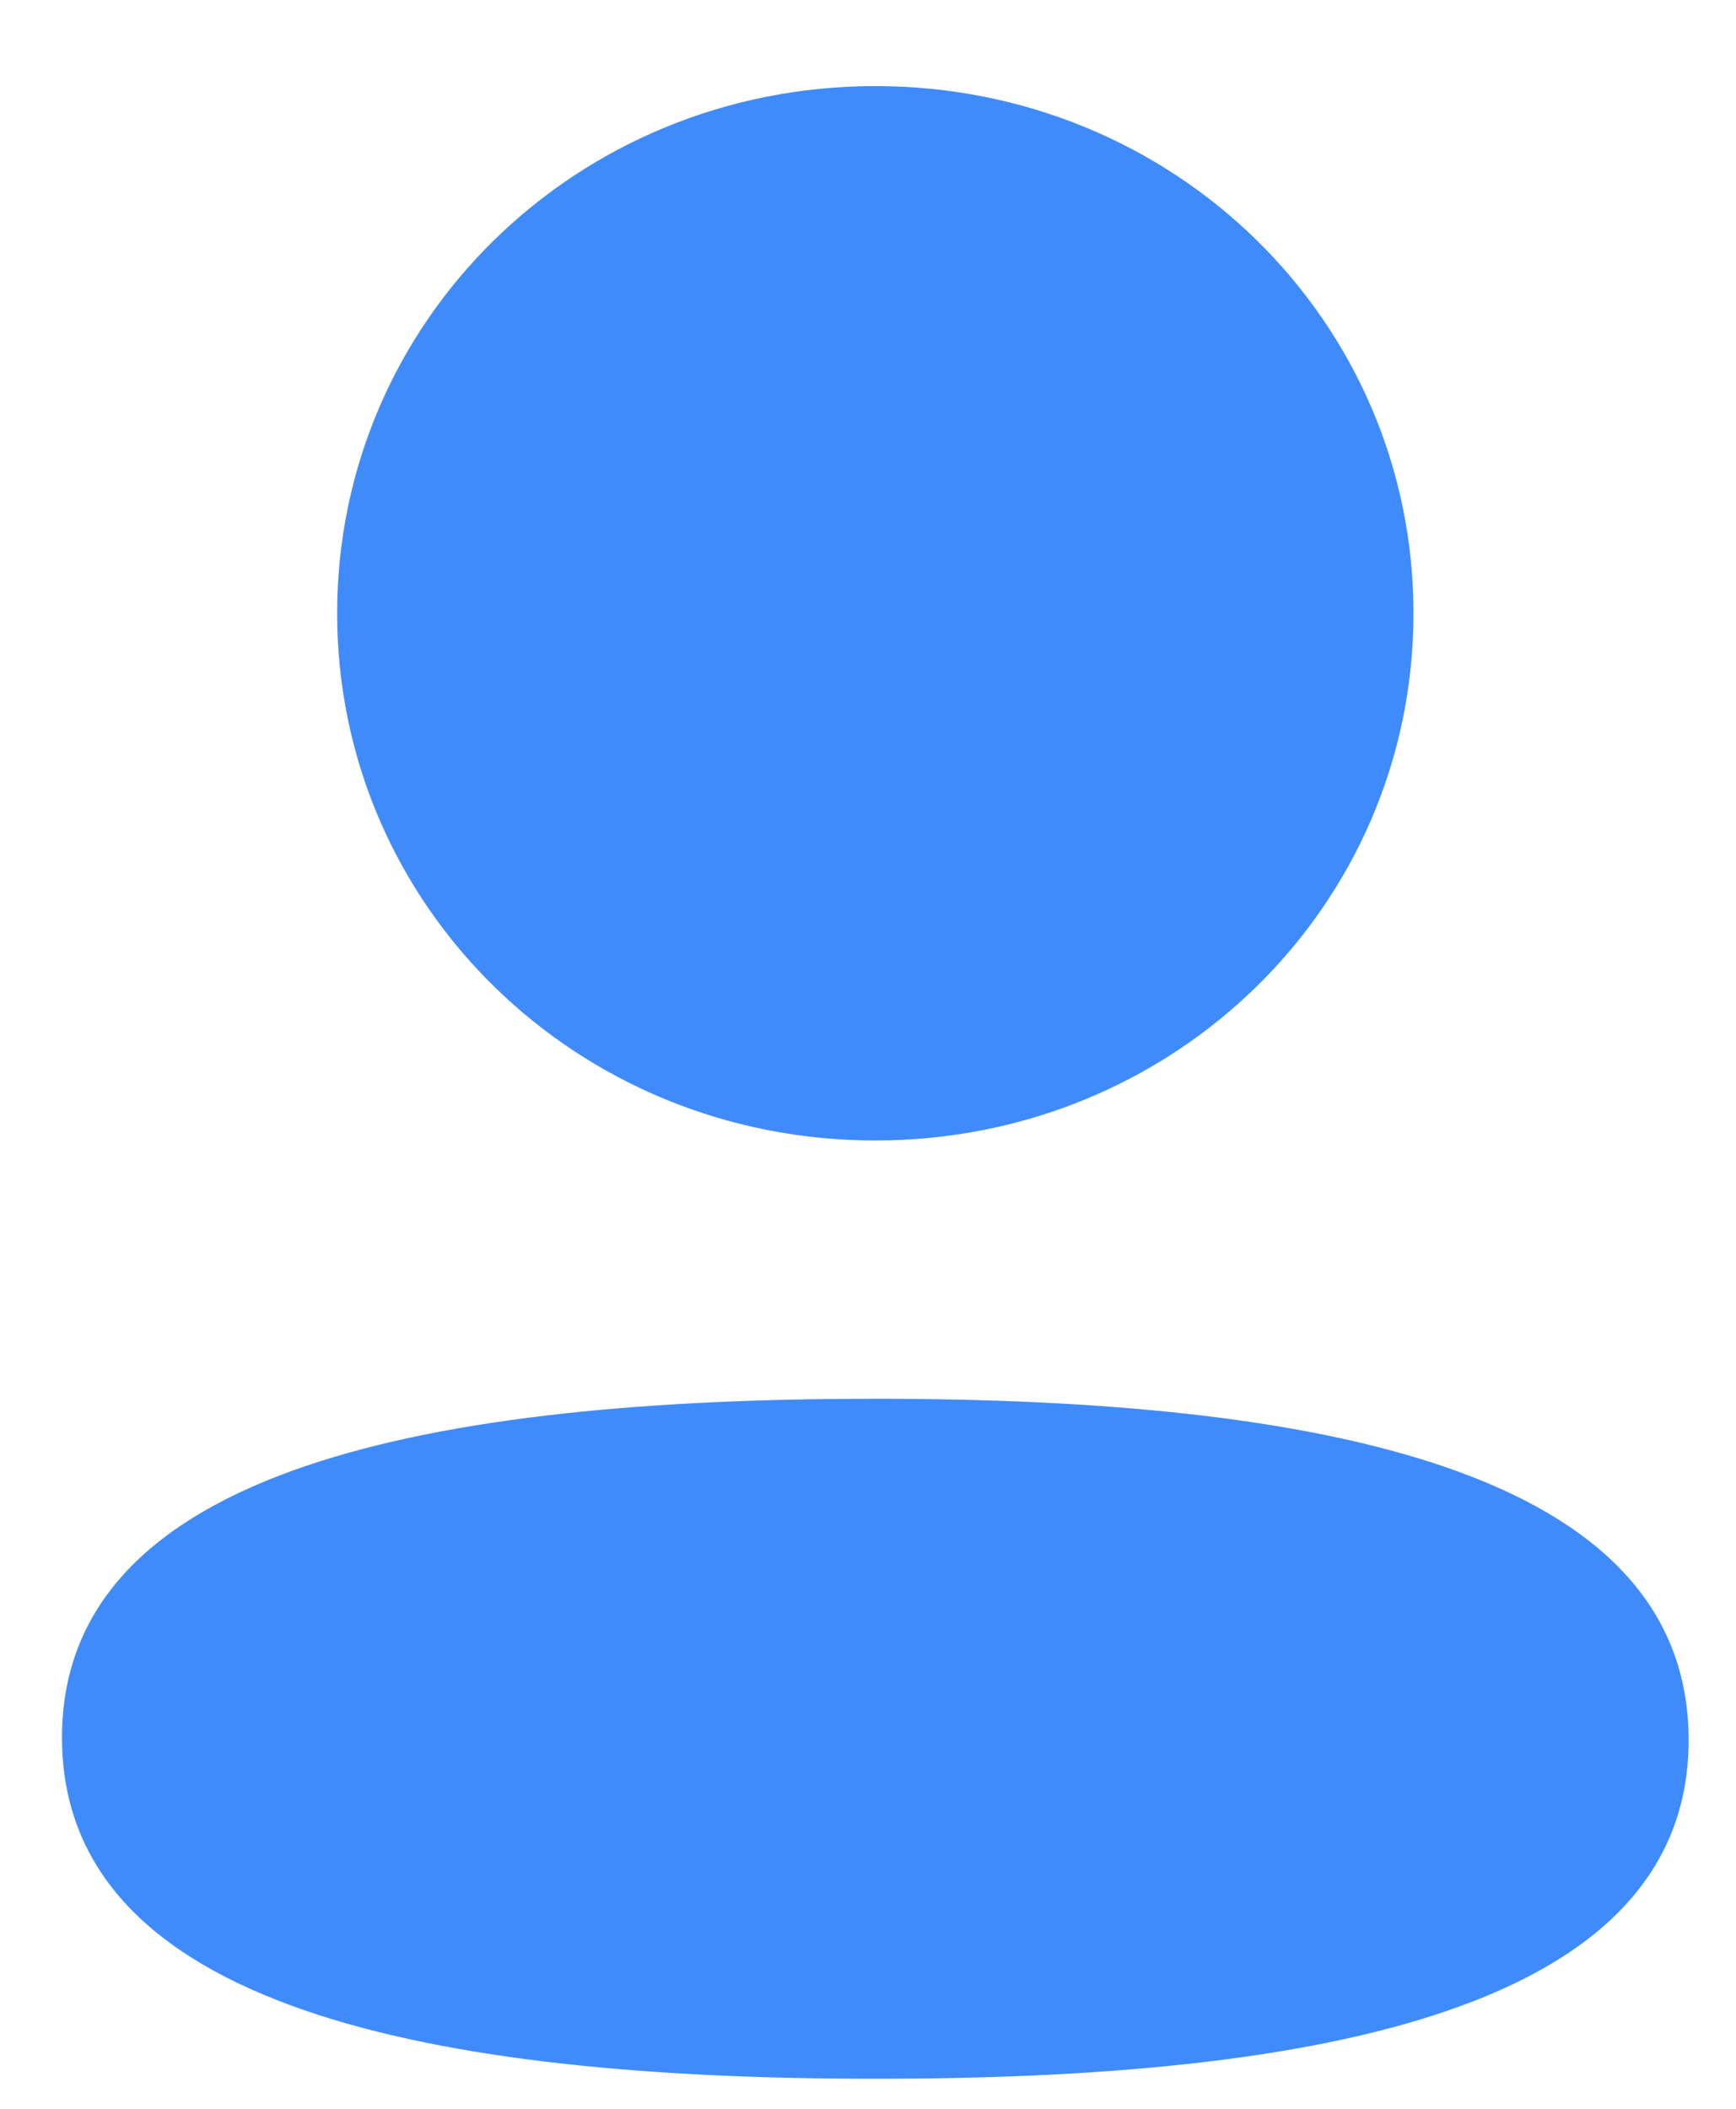
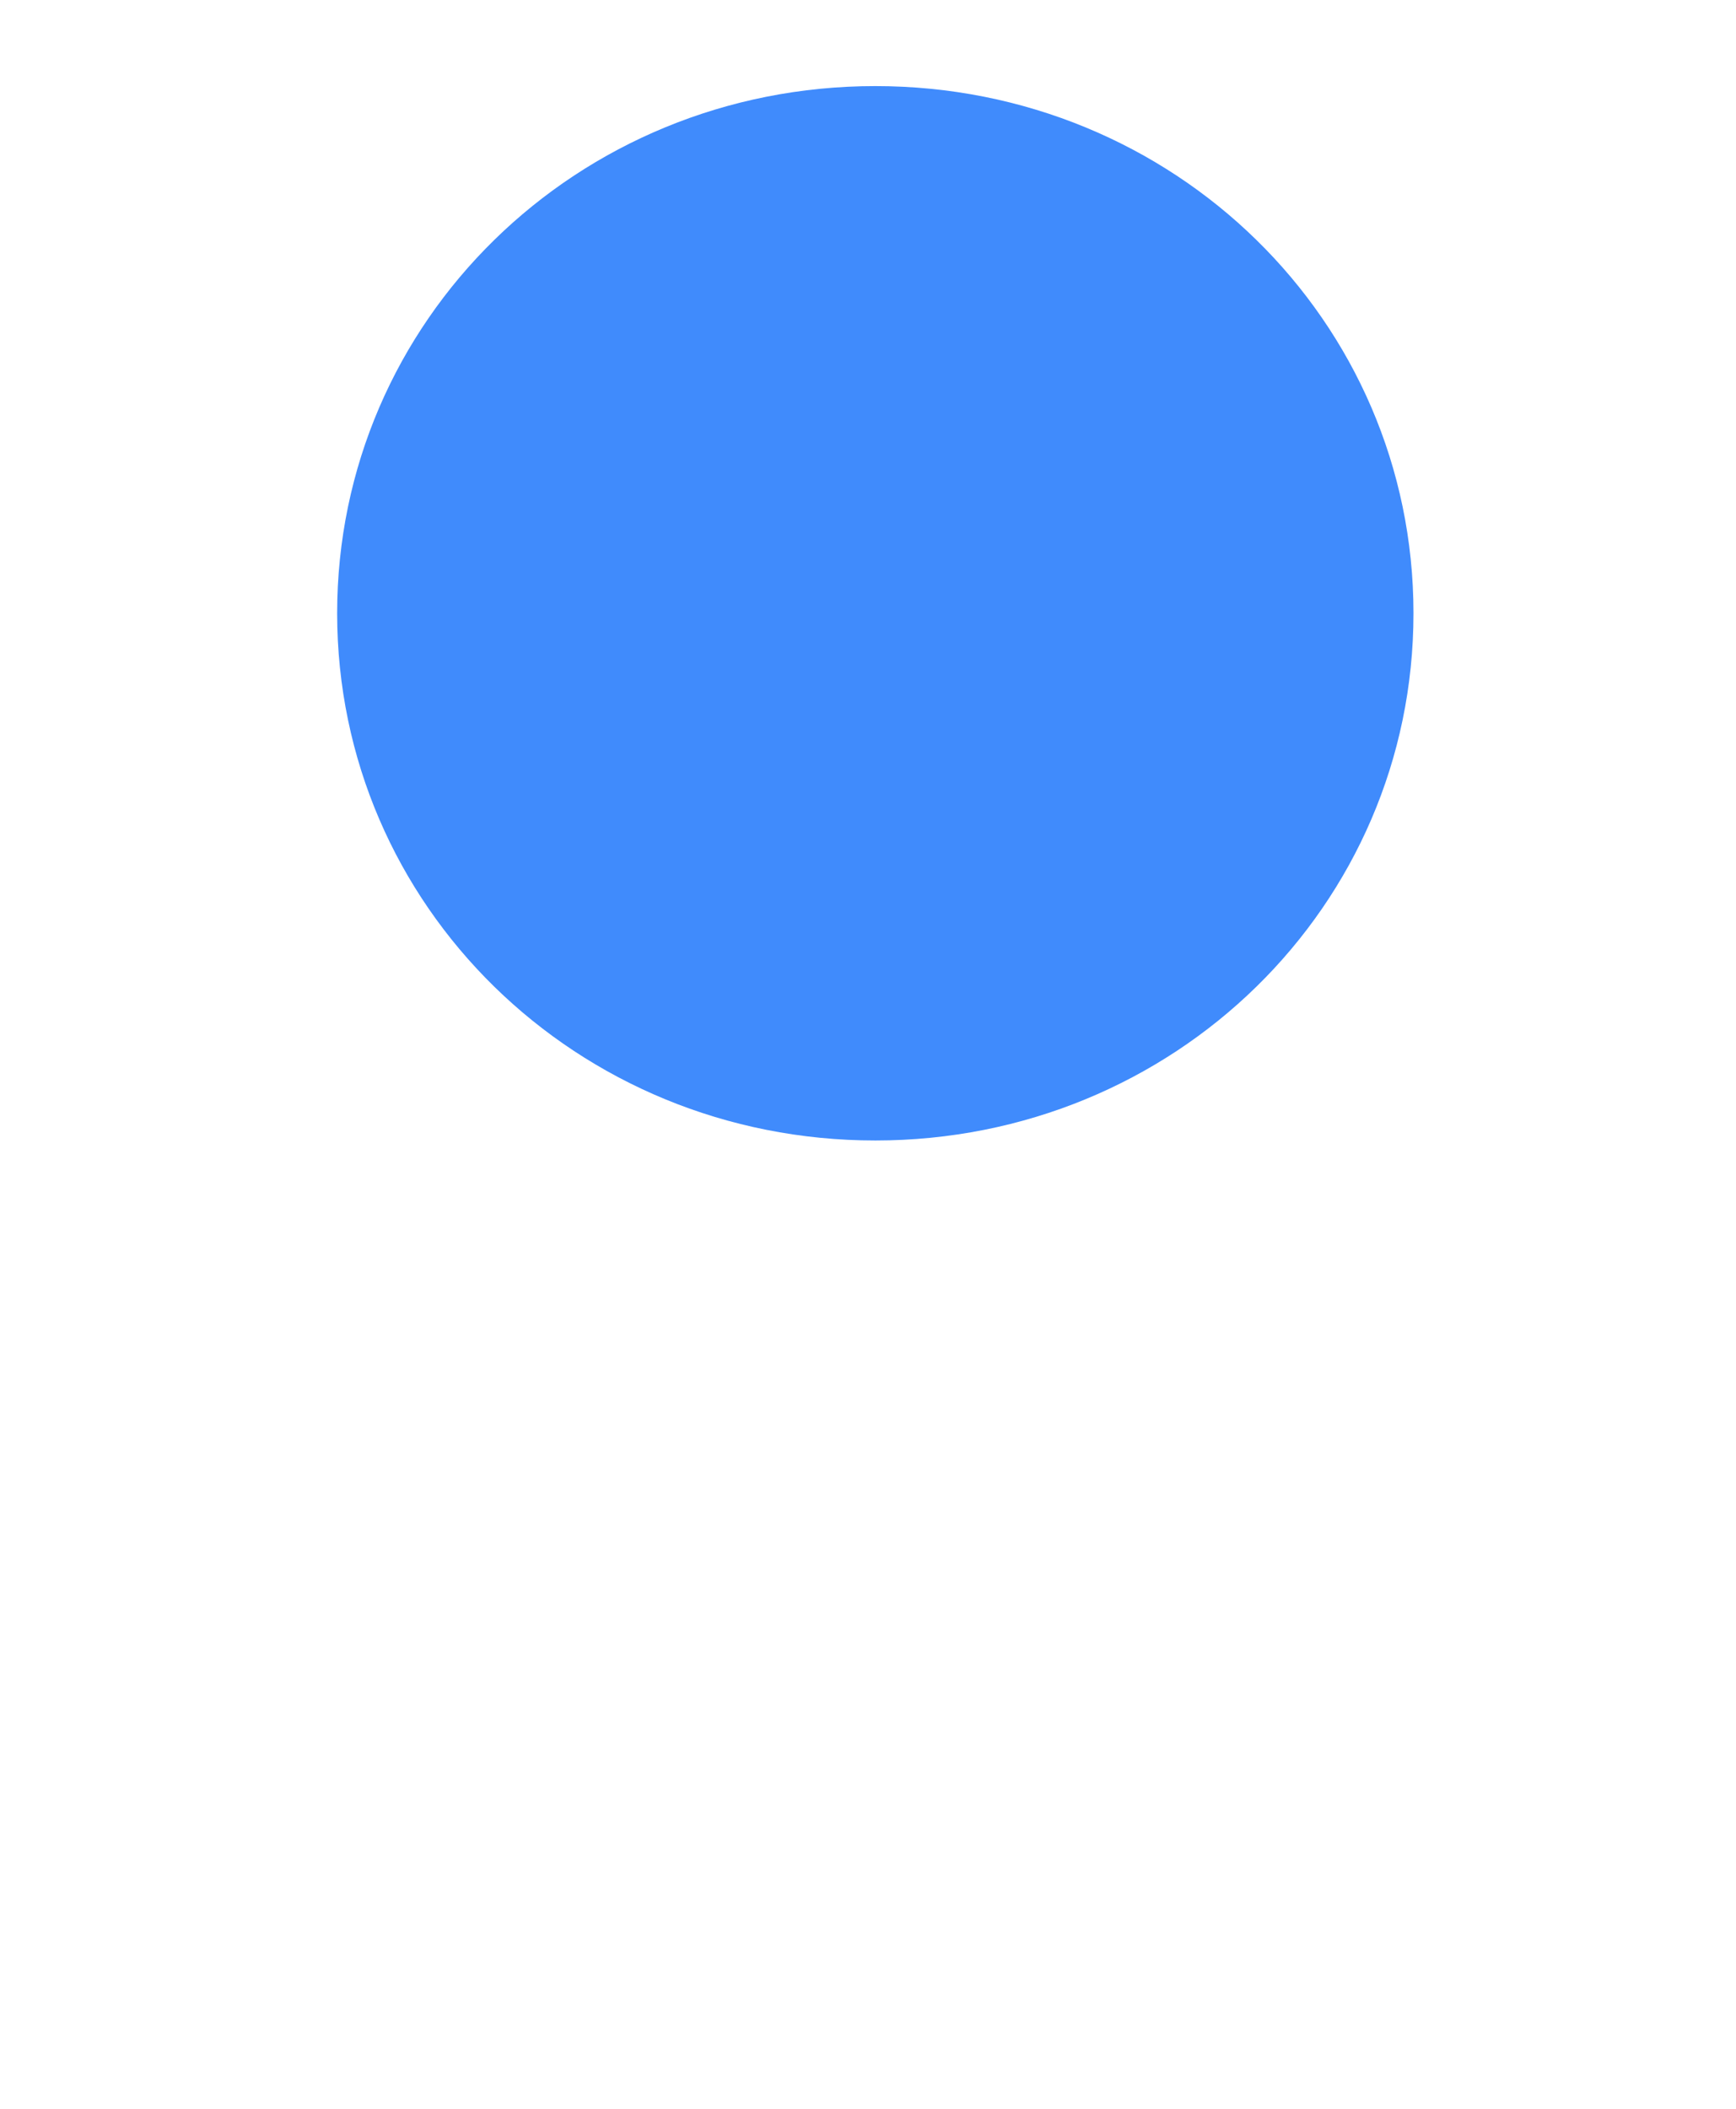
<svg xmlns="http://www.w3.org/2000/svg" width="14" height="17" viewBox="0 0 14 17" fill="none">
-   <path d="M7.059 11.276C3.521 11.276 0.5 11.823 0.5 14.007C0.5 16.193 3.502 16.758 7.059 16.758C10.597 16.758 13.618 16.212 13.618 14.027C13.618 11.842 10.616 11.276 7.059 11.276" fill="#408BFC" />
  <path d="M7.059 9.194C9.468 9.194 11.399 7.304 11.399 4.944C11.399 2.585 9.468 0.694 7.059 0.694C4.651 0.694 2.719 2.585 2.719 4.944C2.719 7.304 4.651 9.194 7.059 9.194" fill="#408BFC" />
</svg>